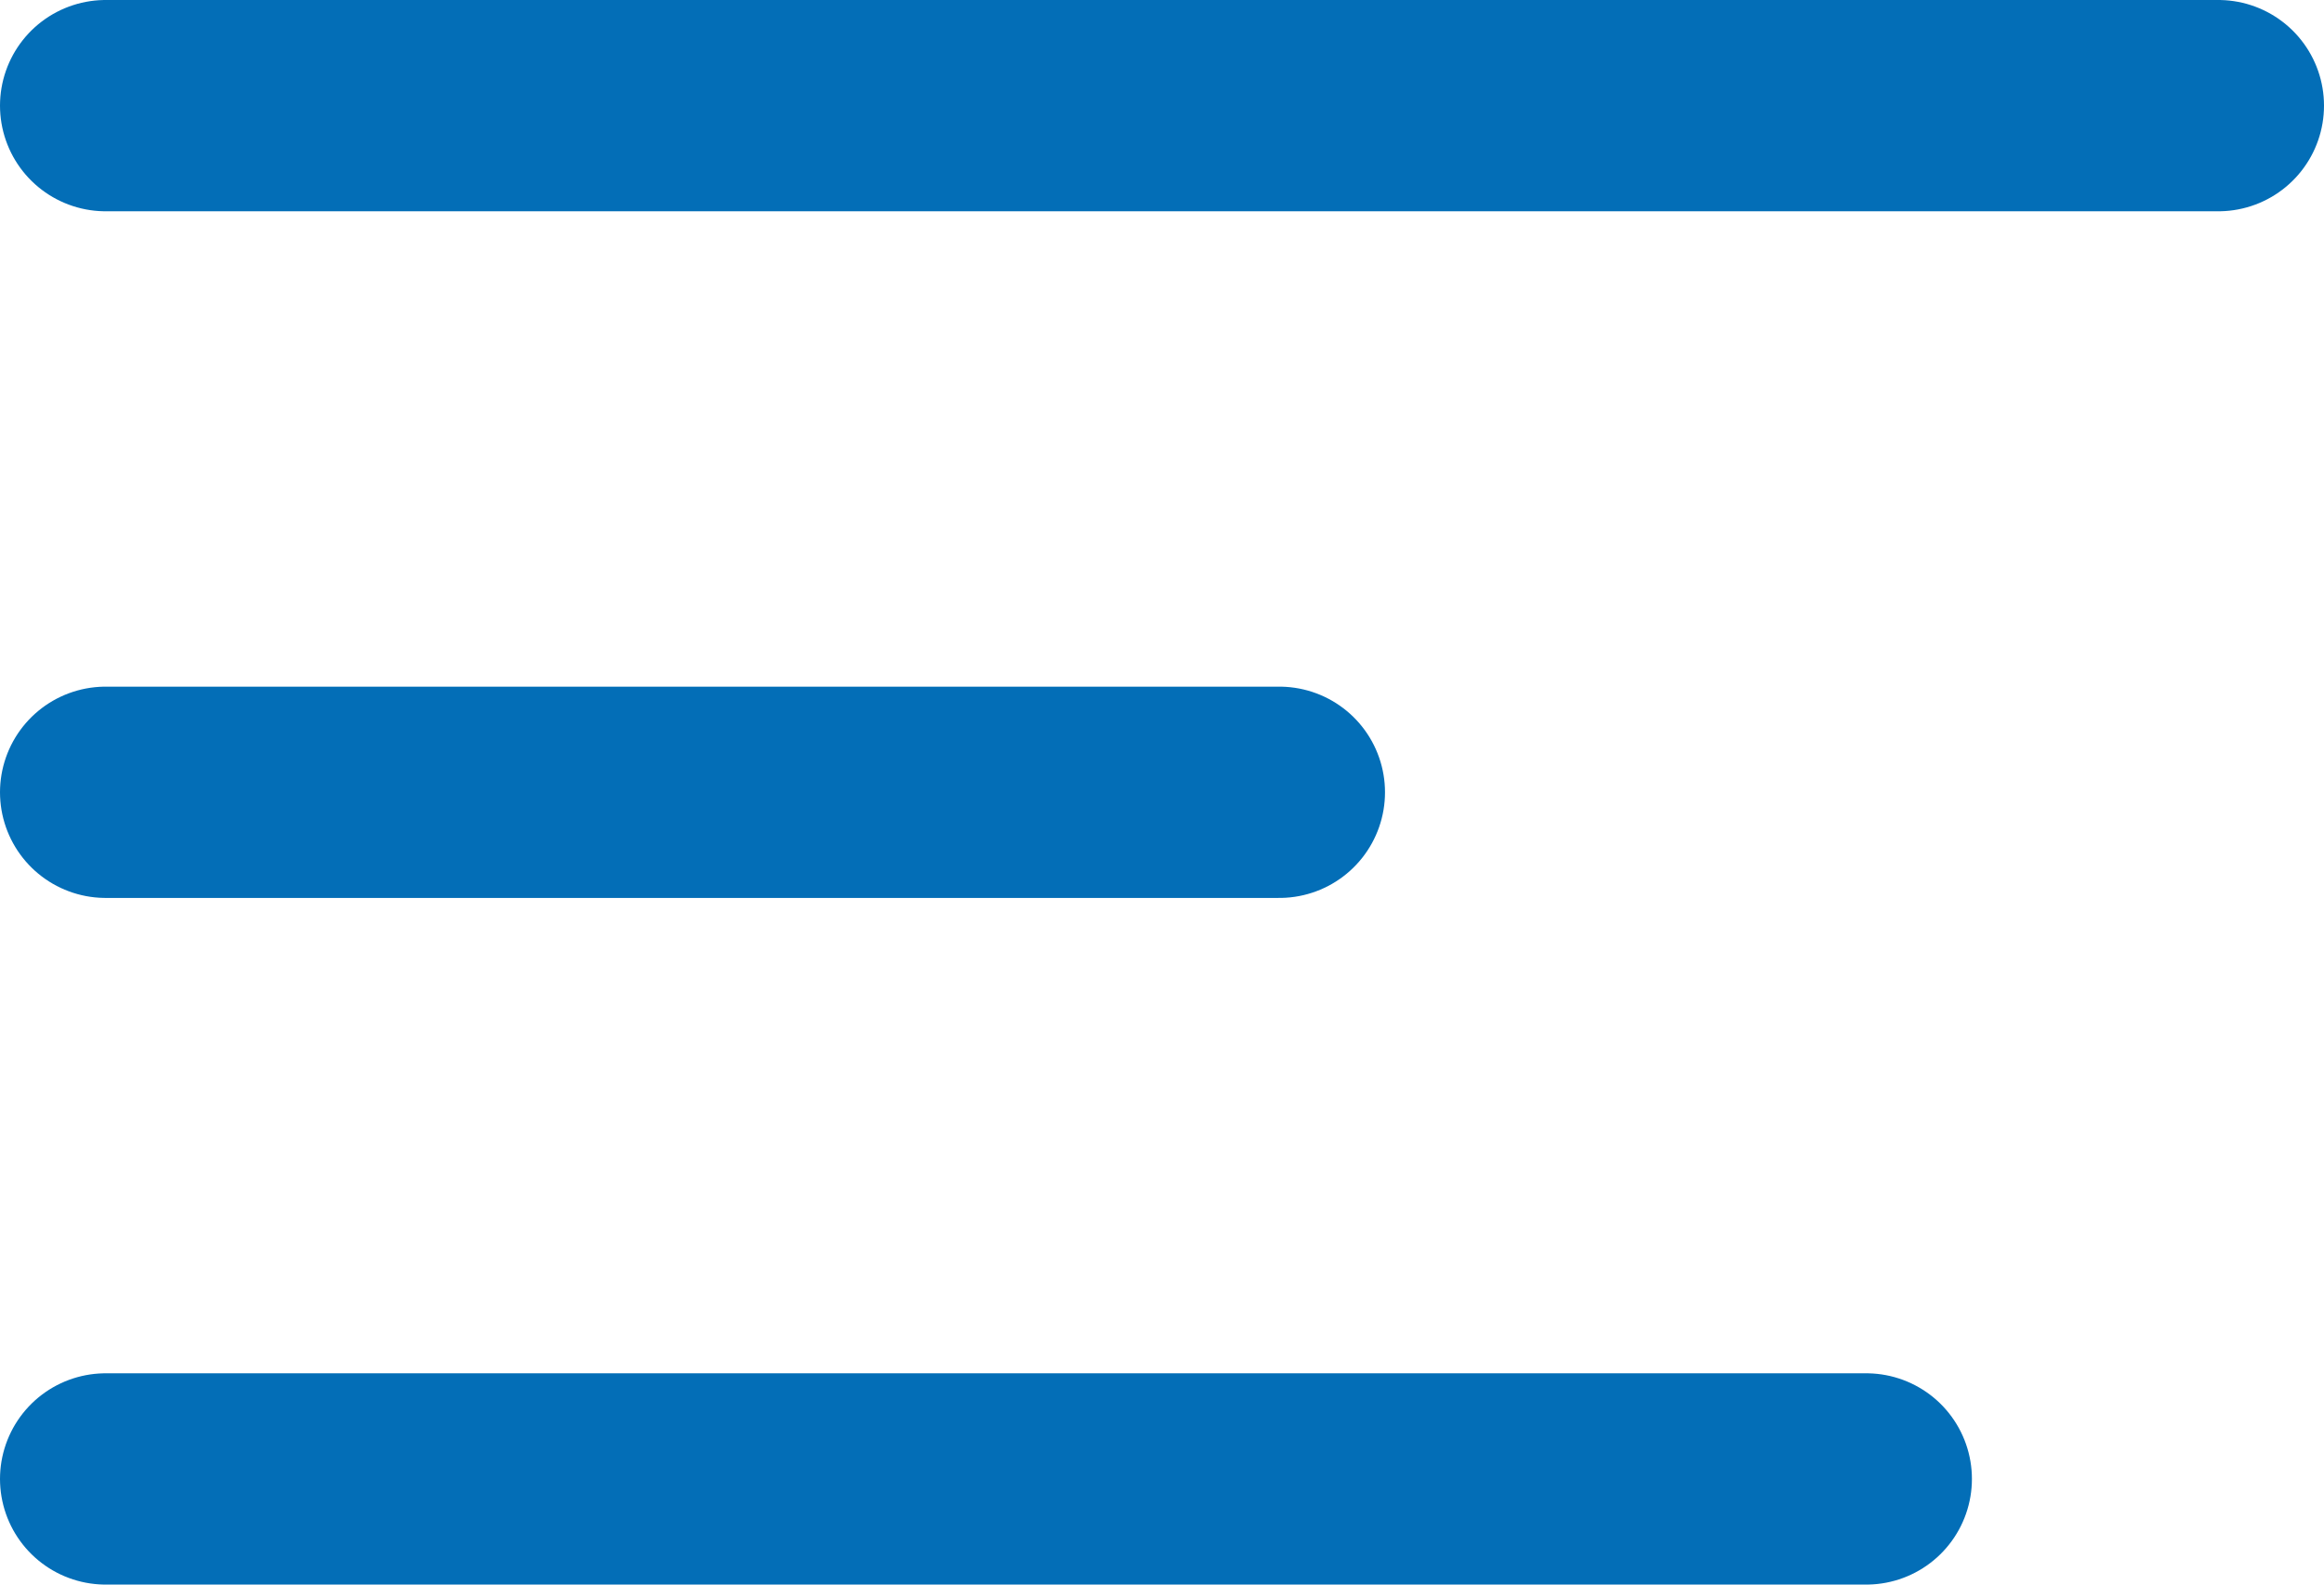
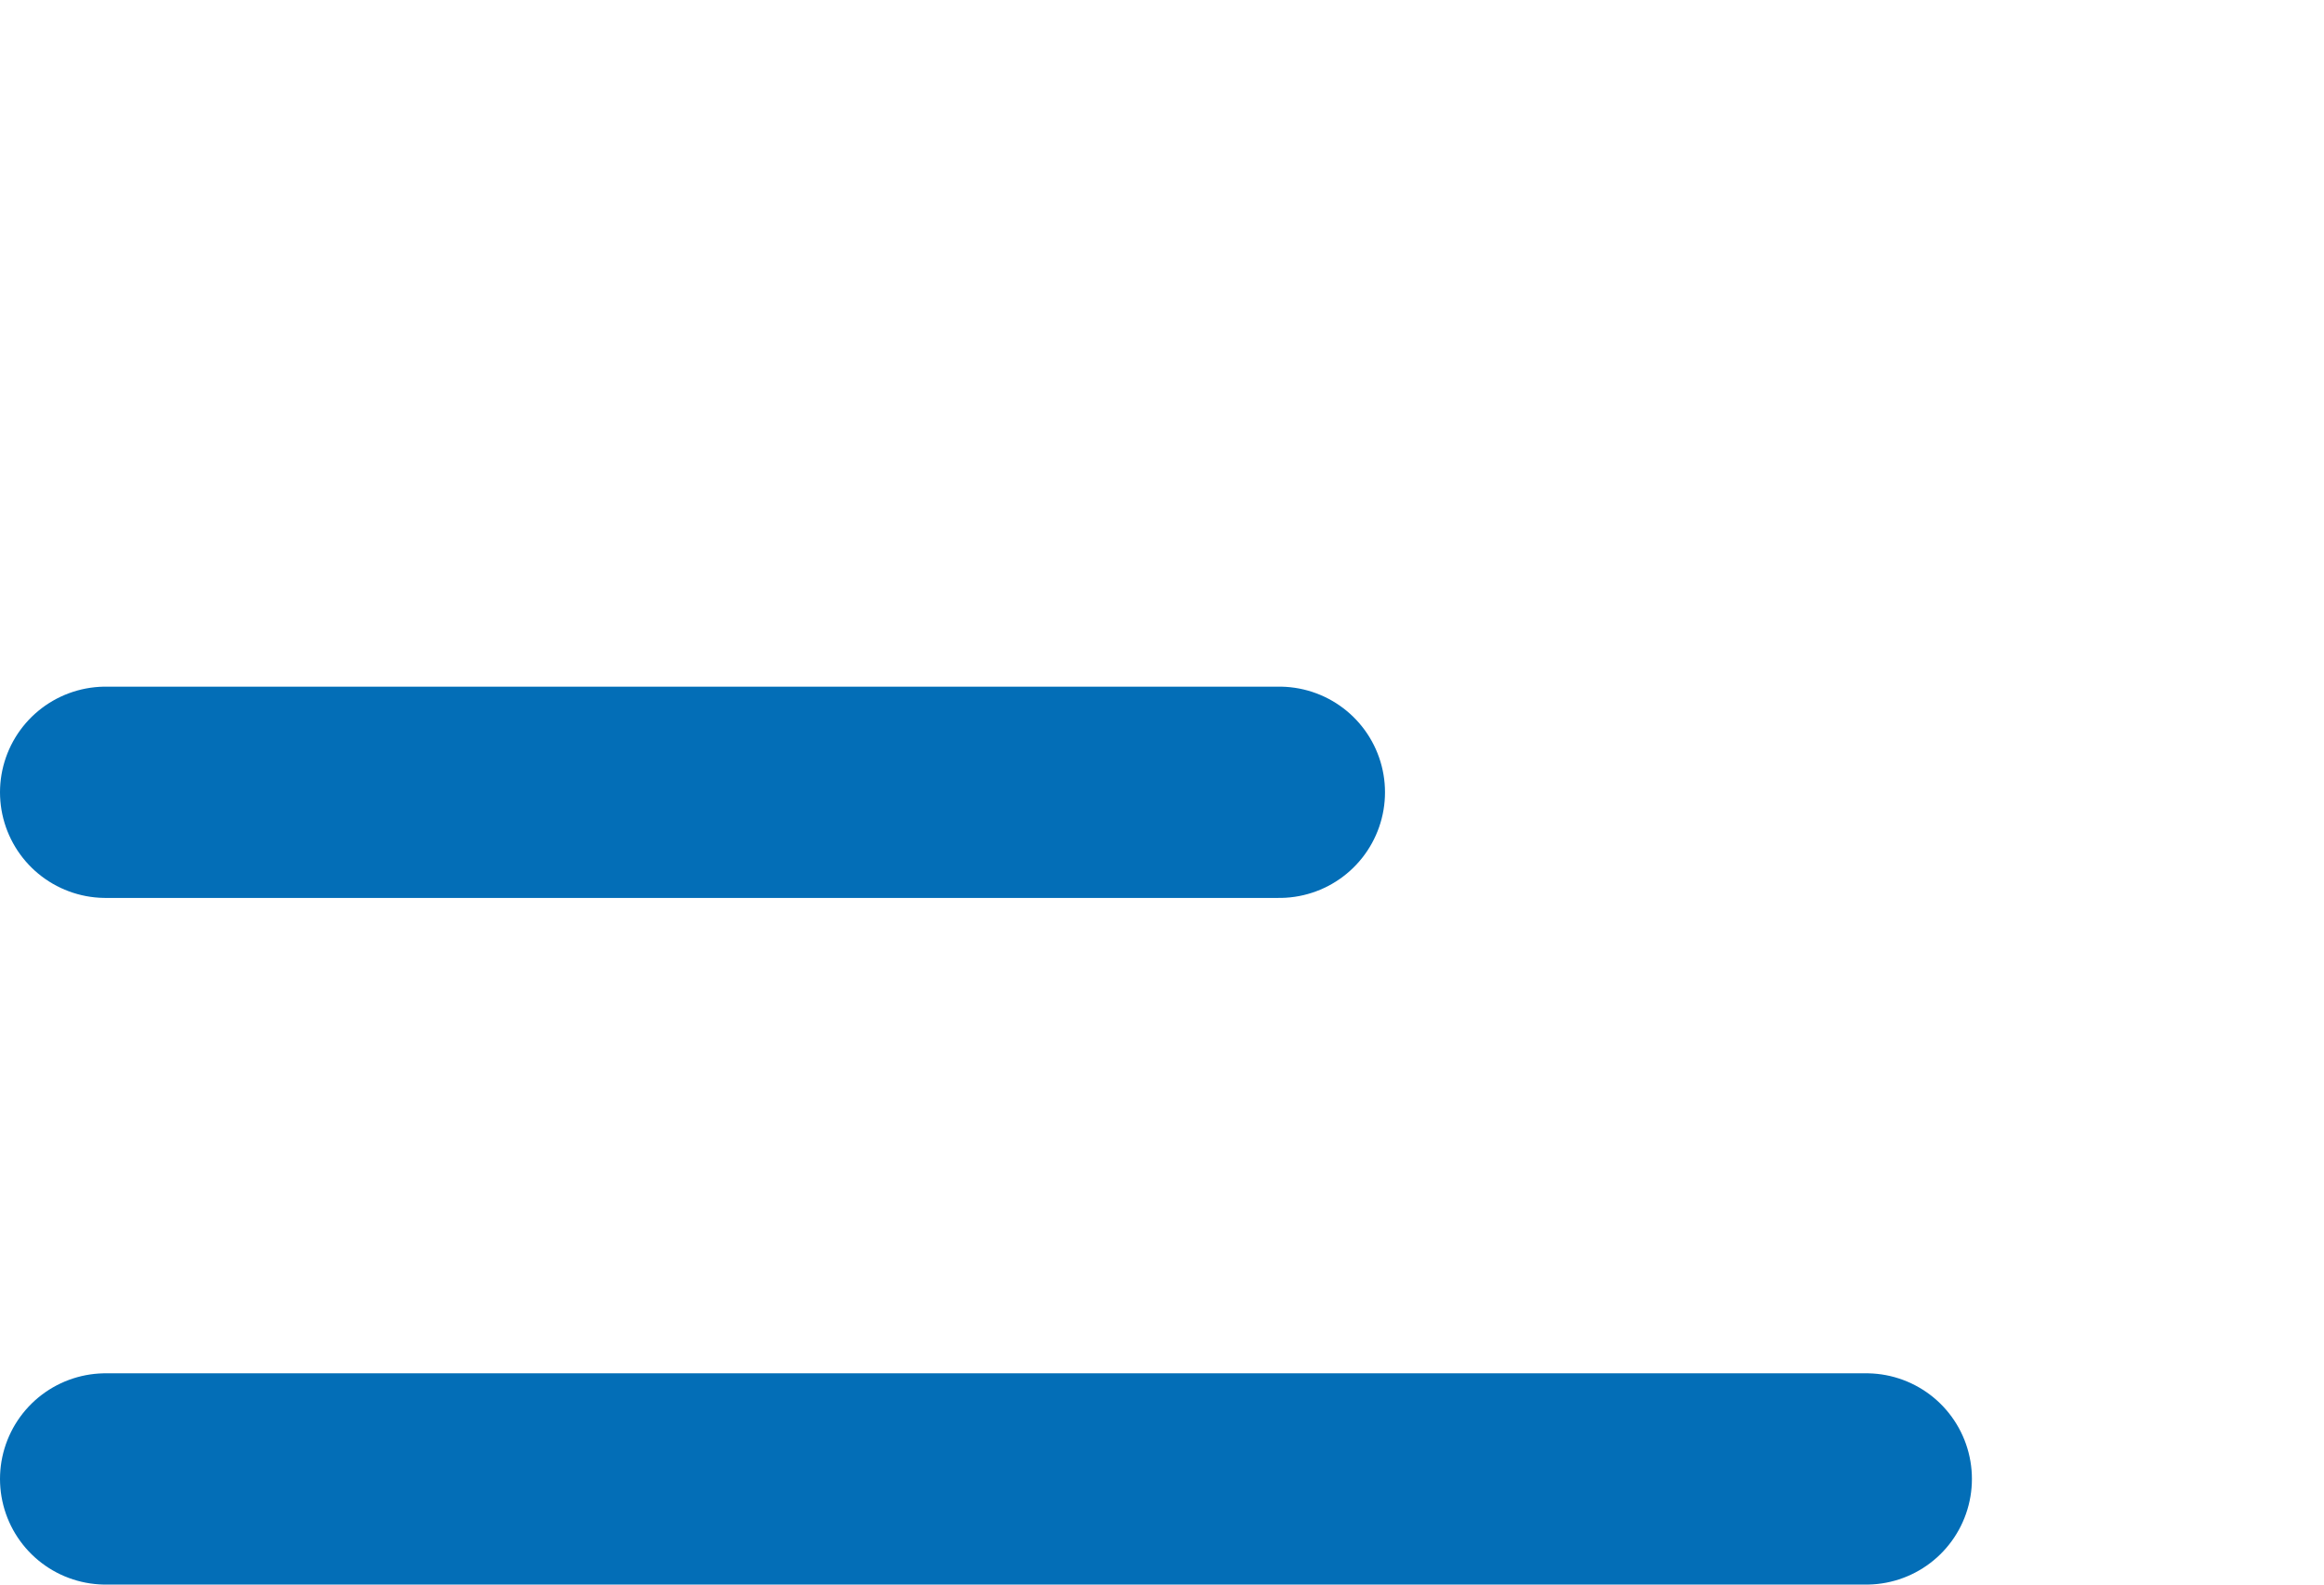
<svg xmlns="http://www.w3.org/2000/svg" width="22" height="15" viewBox="0 0 22 15" fill="none">
-   <path d="M1 1H21M1 7.5H12.111M1 14H17.667" stroke="#036EB7" stroke-width="2" stroke-linecap="round" />
+   <path d="M1 1M1 7.5H12.111M1 14H17.667" stroke="#036EB7" stroke-width="2" stroke-linecap="round" />
</svg>